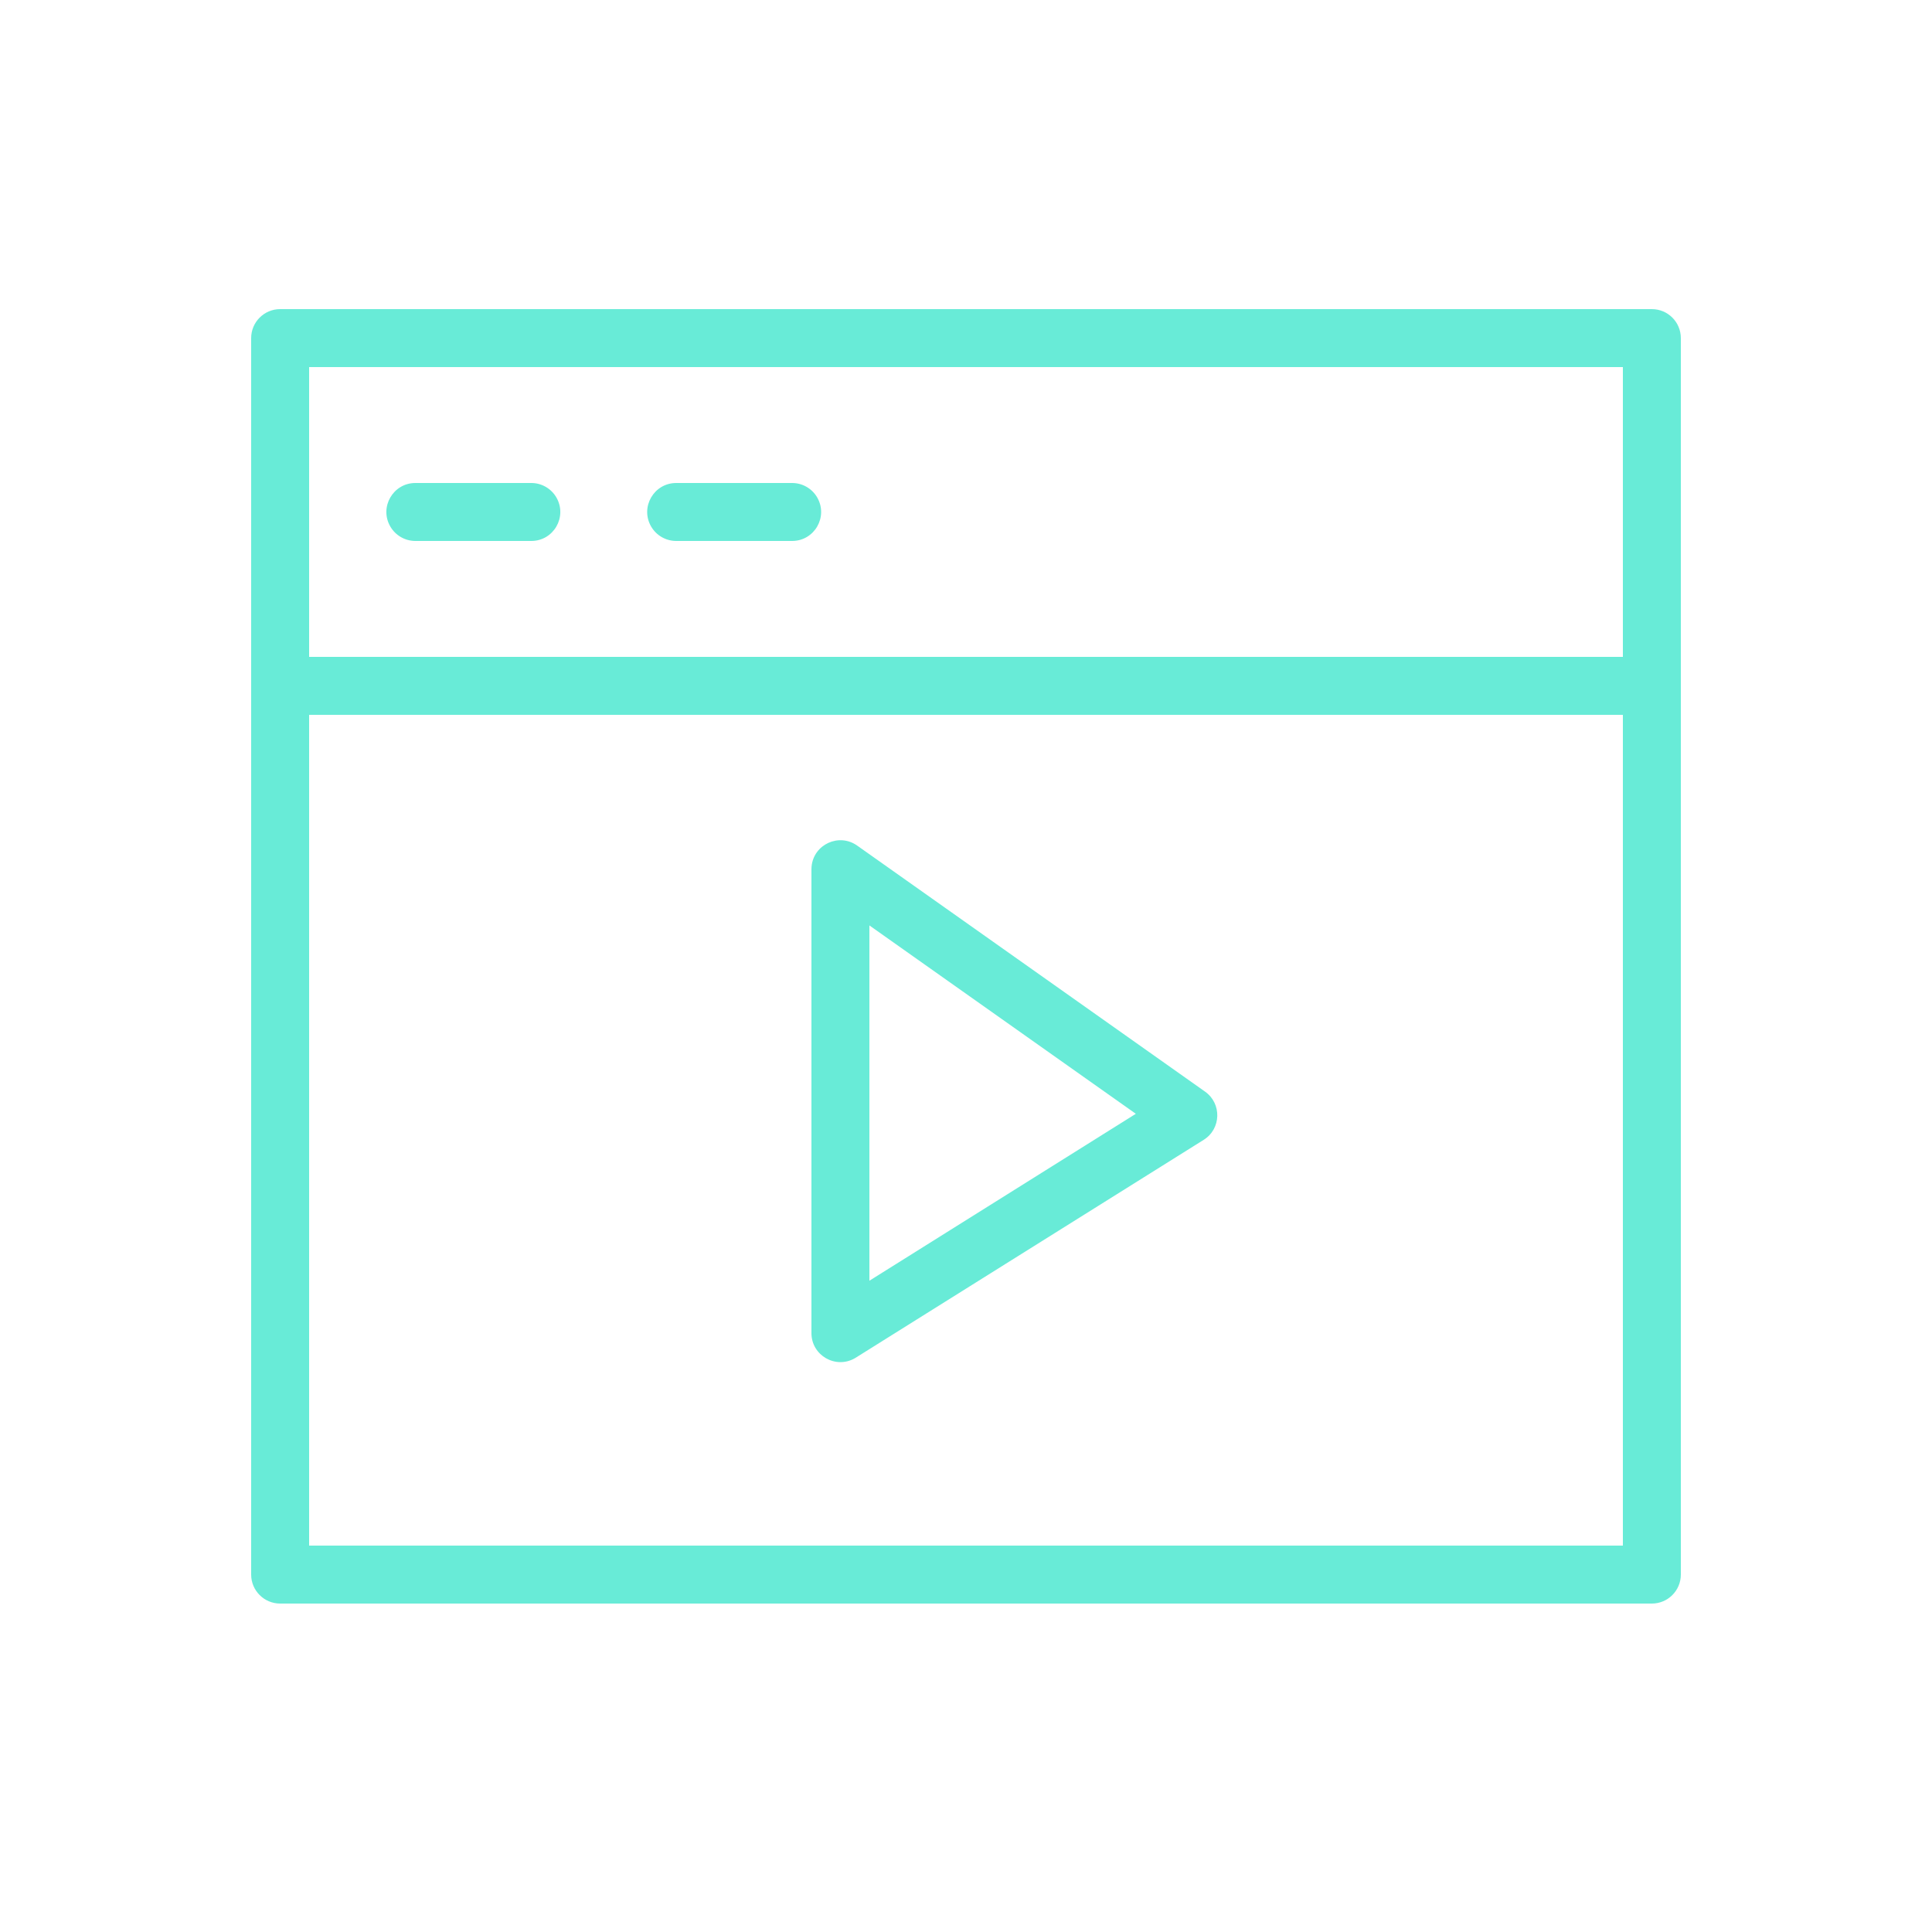
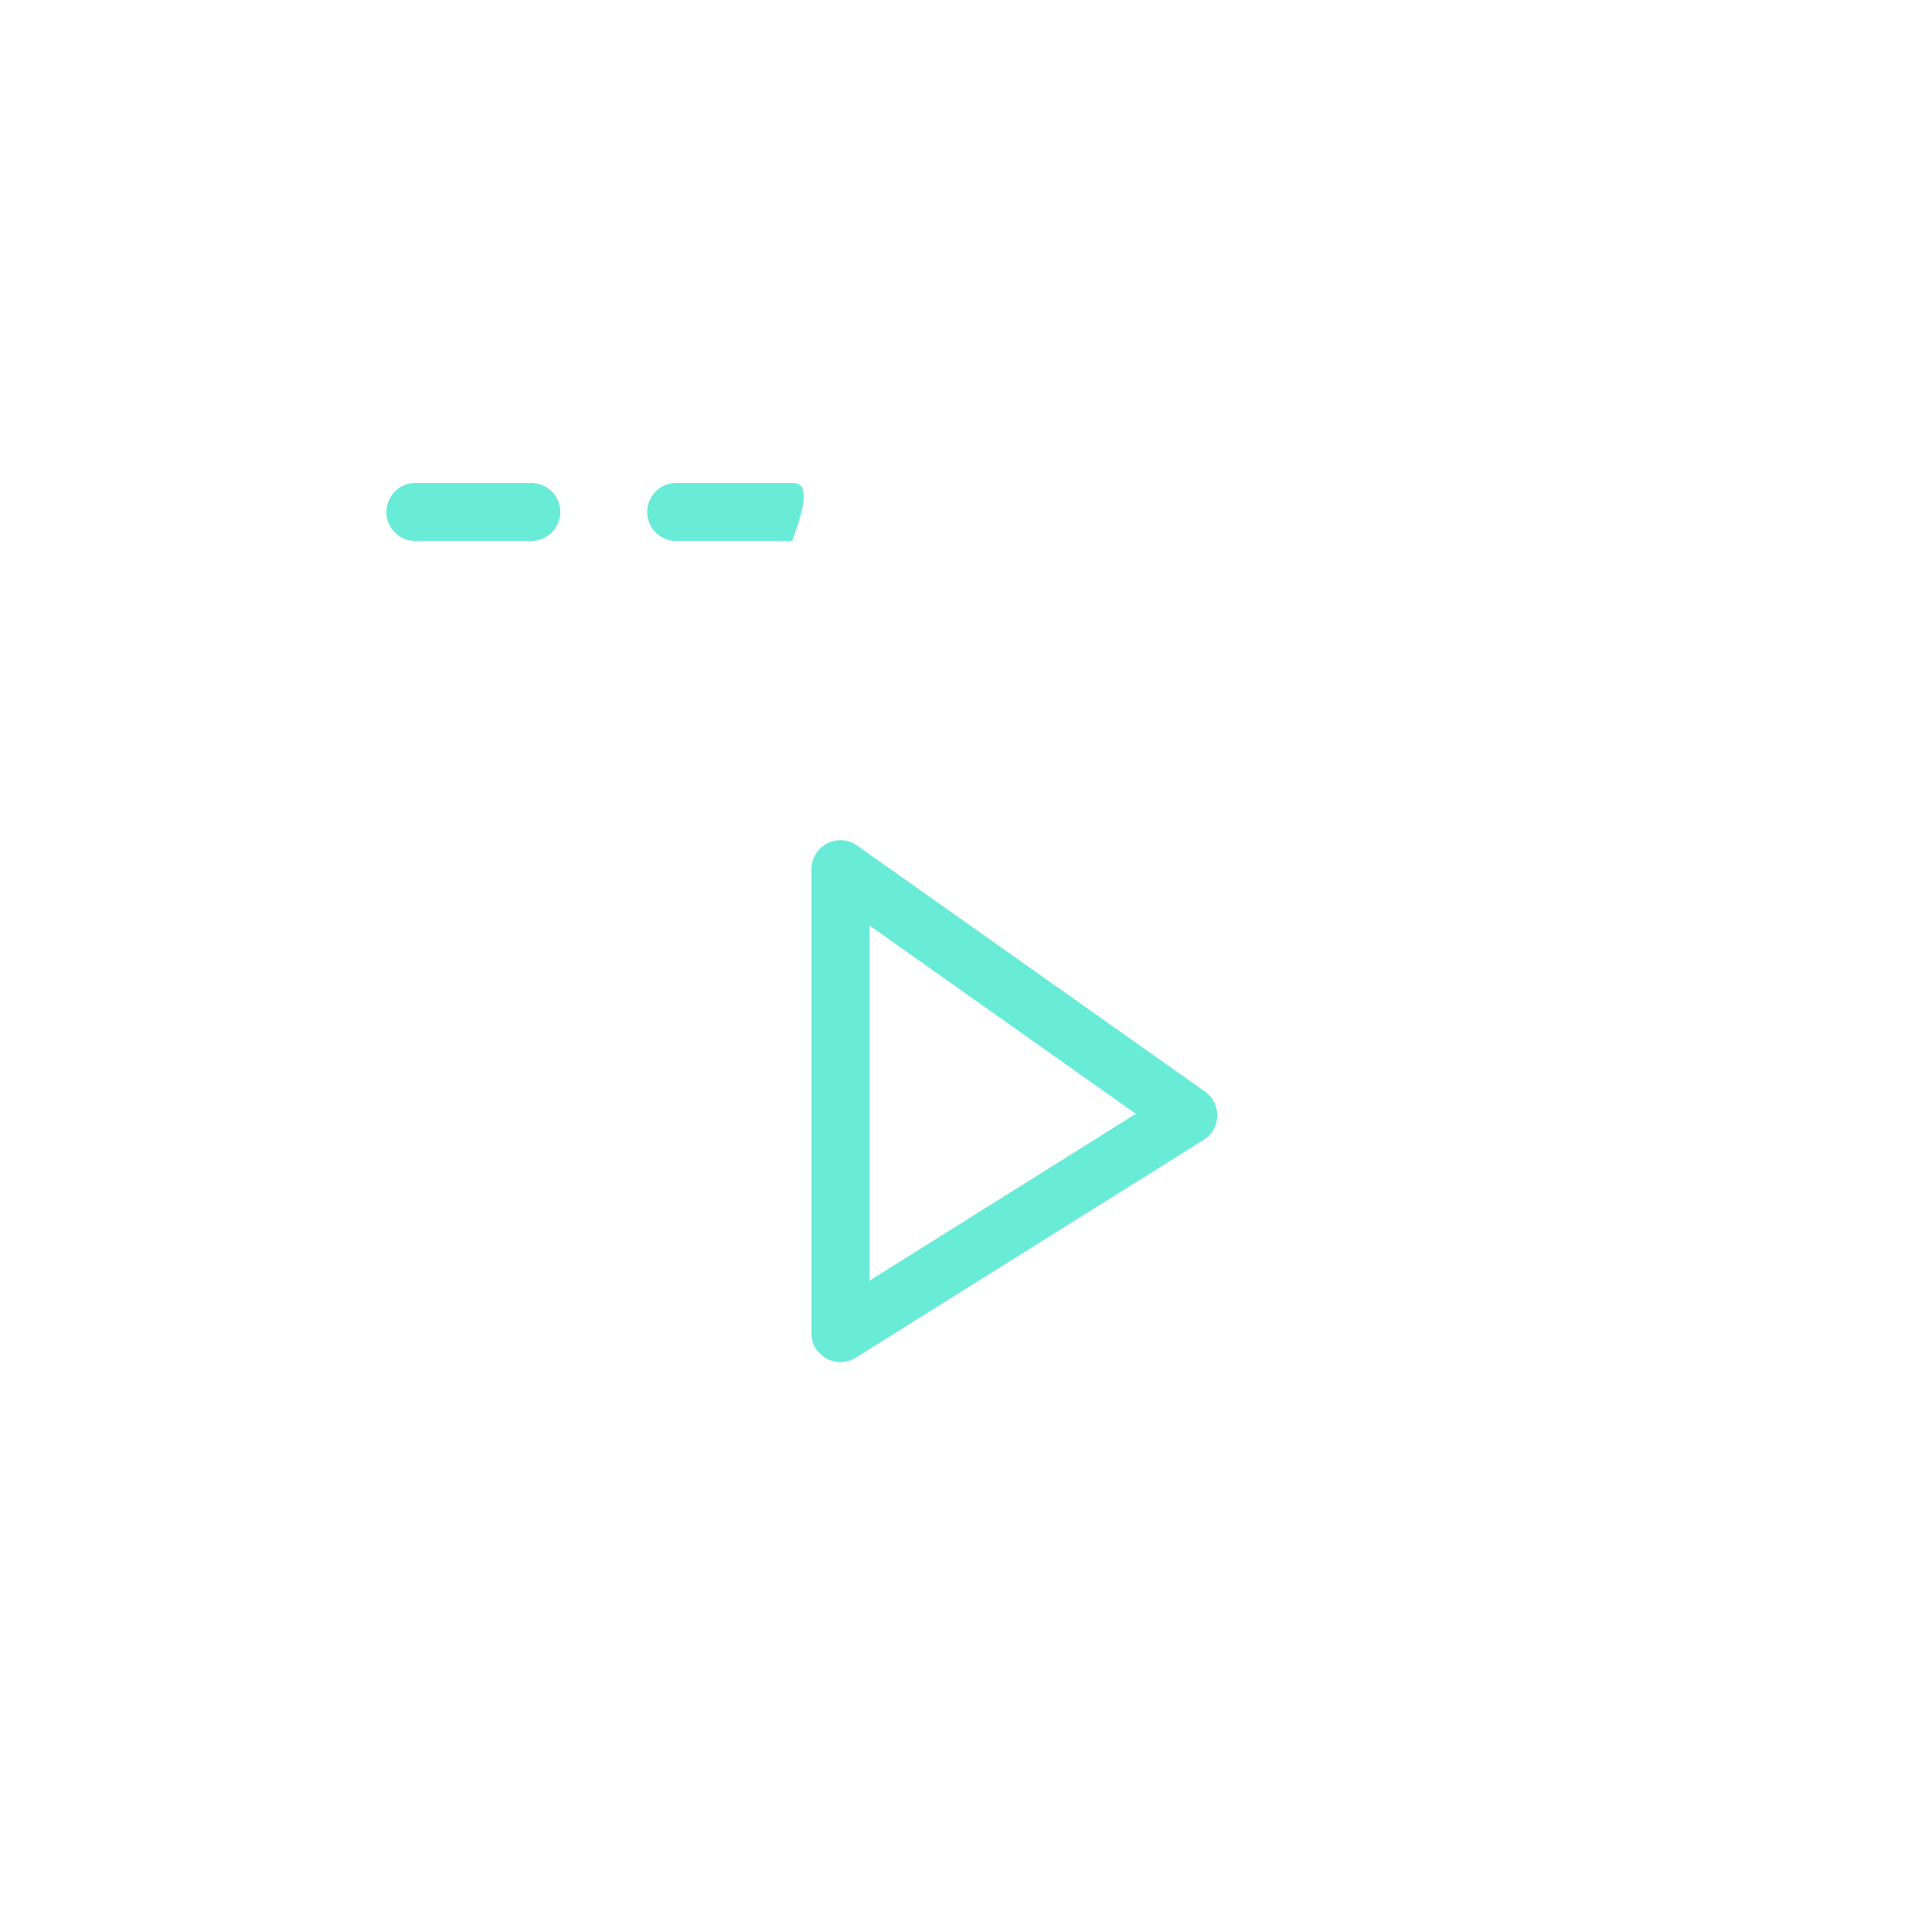
<svg xmlns="http://www.w3.org/2000/svg" viewBox="1950 2450 100 100" width="100" height="100">
-   <path fill="#68ebd7" stroke="none" fill-opacity="1" stroke-width="1" stroke-opacity="1" color="rgb(51, 51, 51)" fill-rule="evenodd" id="tSvge009afb6de" d="M 2035.5 2466 C 2011.833 2466 1988.167 2466 1964.5 2466 C 1963.672 2466 1963 2466.672 1963 2467.5 C 1963 2488.833 1963 2510.167 1963 2531.5 C 1963 2532.328 1963.672 2533 1964.5 2533 C 1988.167 2533 2011.833 2533 2035.5 2533 C 2036.328 2533 2037 2532.328 2037 2531.5 C 2037 2510.167 2037 2488.833 2037 2467.5C 2037 2466.672 2036.328 2466 2035.5 2466Z M 2034 2469 C 2034 2474 2034 2479 2034 2484 C 2011.333 2484 1988.667 2484 1966 2484 C 1966 2479 1966 2474 1966 2469C 1988.667 2469 2011.333 2469 2034 2469Z M 1966 2530 C 1966 2515.667 1966 2501.333 1966 2487 C 1988.667 2487 2011.333 2487 2034 2487 C 2034 2501.333 2034 2515.667 2034 2530C 2011.333 2530 1988.667 2530 1966 2530Z" />
-   <path fill="#68ebd7" stroke="none" fill-opacity="1" stroke-width="1" stroke-opacity="1" color="rgb(51, 51, 51)" fill-rule="evenodd" id="tSvg1722a5599b8" d="M 1971.5 2478 C 1973.5 2478 1975.5 2478 1977.5 2478 C 1978.655 2478 1979.376 2476.75 1978.799 2475.75 C 1978.531 2475.286 1978.036 2475 1977.5 2475 C 1975.5 2475 1973.5 2475 1971.5 2475 C 1970.345 2475 1969.624 2476.25 1970.201 2477.25C 1970.469 2477.714 1970.964 2478 1971.5 2478Z M 1985 2478 C 1987 2478 1989 2478 1991 2478 C 1992.155 2478 1992.876 2476.75 1992.299 2475.75 C 1992.031 2475.286 1991.536 2475 1991 2475 C 1989 2475 1987 2475 1985 2475 C 1983.845 2475 1983.124 2476.25 1983.701 2477.25C 1983.969 2477.714 1984.464 2478 1985 2478Z M 2012.37 2506.5 C 2006.37 2502.257 2000.37 2498.013 1994.37 2493.77 C 1993.429 2493.1 1992.116 2493.7 1992.007 2494.849 C 1992.002 2494.899 1992 2494.95 1992 2495 C 1992 2503 1992 2511 1992 2519 C 1991.999 2520.155 1993.249 2520.877 1994.249 2520.301 C 1994.266 2520.291 1994.283 2520.281 1994.3 2520.27 C 2000.3 2516.513 2006.3 2512.757 2012.3 2509C 2013.212 2508.432 2013.248 2507.118 2012.37 2506.5Z M 1995 2516.29 C 1995 2510.16 1995 2504.03 1995 2497.9 C 1999.597 2501.15 2004.193 2504.4 2008.79 2507.65C 2004.193 2510.53 1999.597 2513.41 1995 2516.29Z" />
+   <path fill="#68ebd7" stroke="none" fill-opacity="1" stroke-width="1" stroke-opacity="1" color="rgb(51, 51, 51)" fill-rule="evenodd" id="tSvg1722a5599b8" d="M 1971.5 2478 C 1973.5 2478 1975.5 2478 1977.5 2478 C 1978.655 2478 1979.376 2476.75 1978.799 2475.75 C 1978.531 2475.286 1978.036 2475 1977.5 2475 C 1975.5 2475 1973.5 2475 1971.5 2475 C 1970.345 2475 1969.624 2476.25 1970.201 2477.25C 1970.469 2477.714 1970.964 2478 1971.5 2478Z M 1985 2478 C 1987 2478 1989 2478 1991 2478 C 1992.031 2475.286 1991.536 2475 1991 2475 C 1989 2475 1987 2475 1985 2475 C 1983.845 2475 1983.124 2476.25 1983.701 2477.25C 1983.969 2477.714 1984.464 2478 1985 2478Z M 2012.37 2506.5 C 2006.37 2502.257 2000.37 2498.013 1994.37 2493.77 C 1993.429 2493.1 1992.116 2493.7 1992.007 2494.849 C 1992.002 2494.899 1992 2494.95 1992 2495 C 1992 2503 1992 2511 1992 2519 C 1991.999 2520.155 1993.249 2520.877 1994.249 2520.301 C 1994.266 2520.291 1994.283 2520.281 1994.3 2520.27 C 2000.3 2516.513 2006.3 2512.757 2012.3 2509C 2013.212 2508.432 2013.248 2507.118 2012.37 2506.5Z M 1995 2516.29 C 1995 2510.16 1995 2504.03 1995 2497.9 C 1999.597 2501.15 2004.193 2504.4 2008.79 2507.65C 2004.193 2510.53 1999.597 2513.41 1995 2516.29Z" />
  <defs> </defs>
</svg>